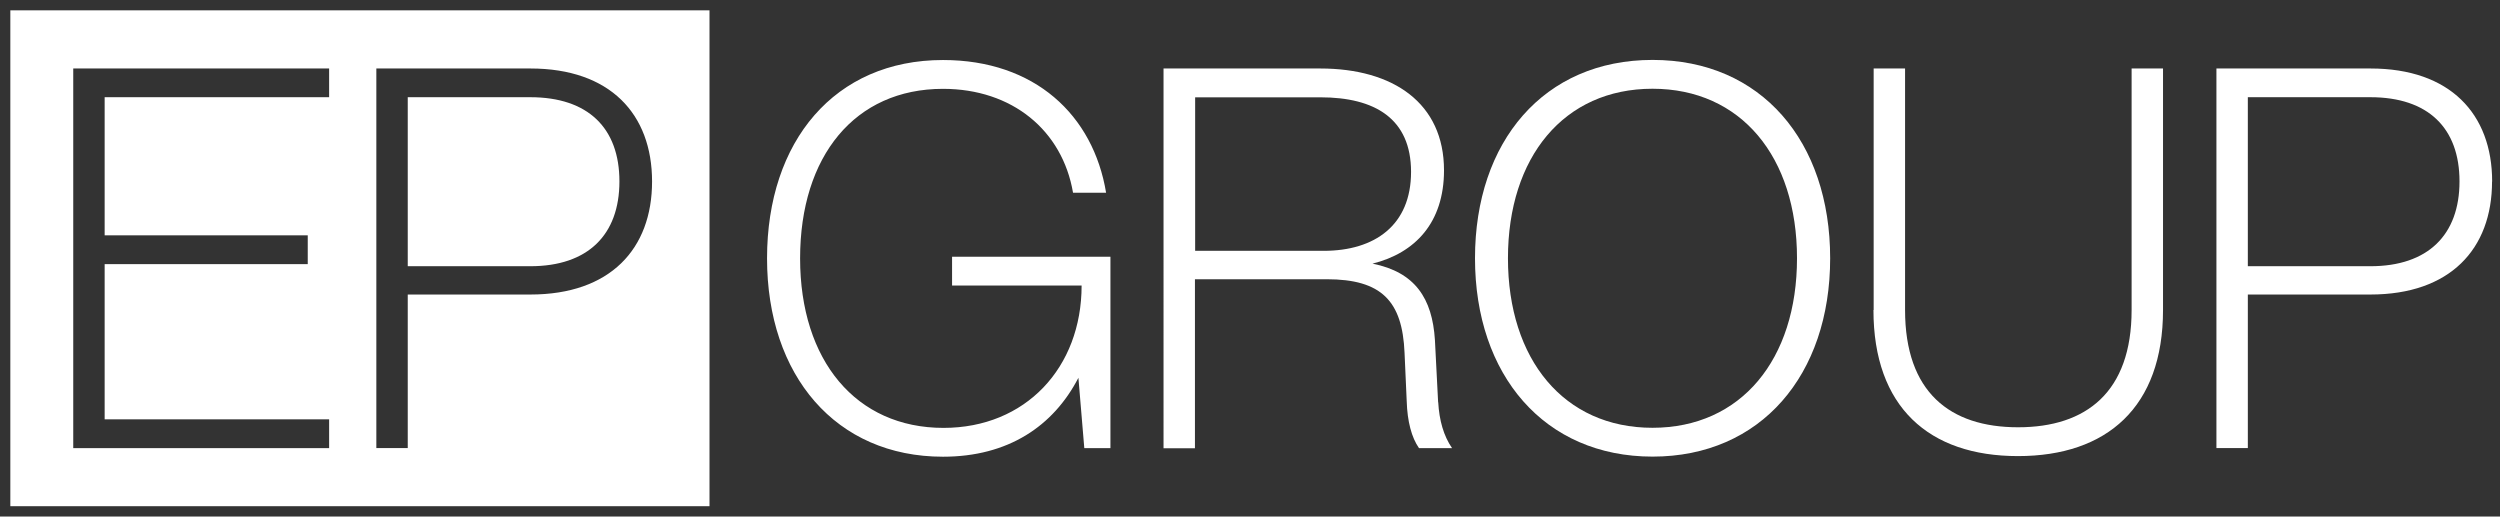
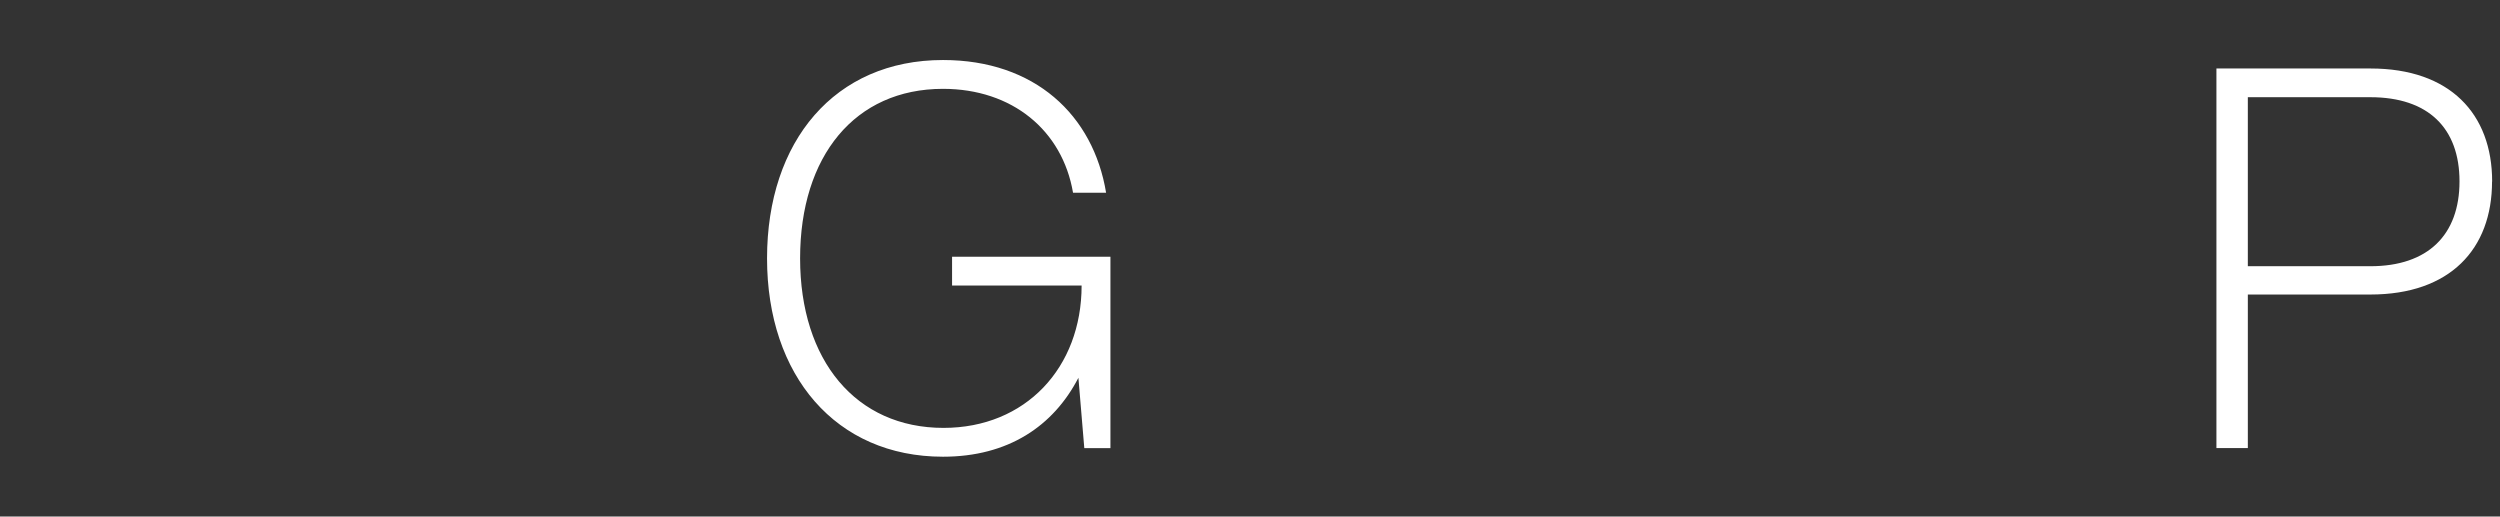
<svg xmlns="http://www.w3.org/2000/svg" id="Layer_1" version="1.1" viewBox="0 0 242 50">
  <rect x="0" y="0" width="242" height="50" fill="#333333" stroke="none" />
  <defs>
    <style> .st0 { fill: #fff; } </style>
  </defs>
  <g>
    <path class="st0" d="M92.16,24.85h15.33v18.53h-2.53l-.57-6.81c-2.43,4.69-6.81,7.64-13.11,7.64-10.37,0-17.03-7.85-17.03-19.2s6.55-19.2,17.03-19.2c8.88,0,14.55,5.32,15.79,12.85h-3.2c-1.03-6.04-5.89-10.06-12.59-10.06-8.52,0-13.83,6.5-13.83,16.41s5.42,16.41,13.88,16.41c7.95,0,13.37-5.83,13.37-13.78h-12.54v-2.79Z" />
-     <path class="st0" d="M139.22,38.94c.1,1.75.52,3.25,1.34,4.44h-3.2c-.72-1.03-1.13-2.58-1.19-4.54l-.21-4.69c-.21-5.01-2.22-7.12-7.54-7.12h-12.75v16.36h-3.04V6.63h15.17c7.07,0,11.98,3.35,11.98,9.86,0,5.06-2.79,8-6.92,9.03,4.13.83,5.78,3.36,6.04,7.38l.31,6.04ZM128.13,24.28c4.95,0,8.46-2.48,8.46-7.64s-3.51-7.22-8.77-7.22h-12.13v14.86h12.44Z" />
-     <path class="st0" d="M142.78,25c0-11.3,6.66-19.2,17.19-19.2s17.19,7.9,17.19,19.2-6.71,19.2-17.19,19.2-17.19-7.9-17.19-19.2ZM173.95,25c0-9.81-5.42-16.41-13.99-16.41s-13.99,6.61-13.99,16.41,5.42,16.41,13.99,16.41,13.99-6.61,13.99-16.41Z" />
-     <path class="st0" d="M181.37,30.01V6.63h3.04v23.38c0,7.95,4.34,11.35,10.94,11.35s10.99-3.41,10.99-11.35V6.63h3.04v23.38c0,9.39-5.42,14.14-14.04,14.14s-13.99-4.75-13.99-14.14Z" />
    <path class="st0" d="M241.23,17.57c0,6.55-4.08,10.94-11.77,10.94h-11.87v14.86h-3.04V6.63h14.92c7.69,0,11.77,4.39,11.77,10.94ZM229.46,25.77c5.57,0,8.62-3.04,8.62-8.21s-3.04-8.15-8.62-8.15h-11.87v16.36h11.87Z" />
  </g>
  <g>
-     <path class="st0" d="M51.34,9.41h-11.87v16.36h11.87c5.57,0,8.62-3.04,8.62-8.21s-3.04-8.15-8.62-8.15Z" />
-     <path class="st0" d="M1,1v48h67.68V1H1ZM31.86,9.41H10.13v13.37h19.66v2.79H10.13v15.02h21.73v2.79H7.09V6.63h24.77v2.79ZM51.34,28.51h-11.87v14.86h-3.04V6.63h14.92c7.69,0,11.77,4.39,11.77,10.94s-4.08,10.94-11.77,10.94Z" />
-   </g>
+     </g>
</svg>